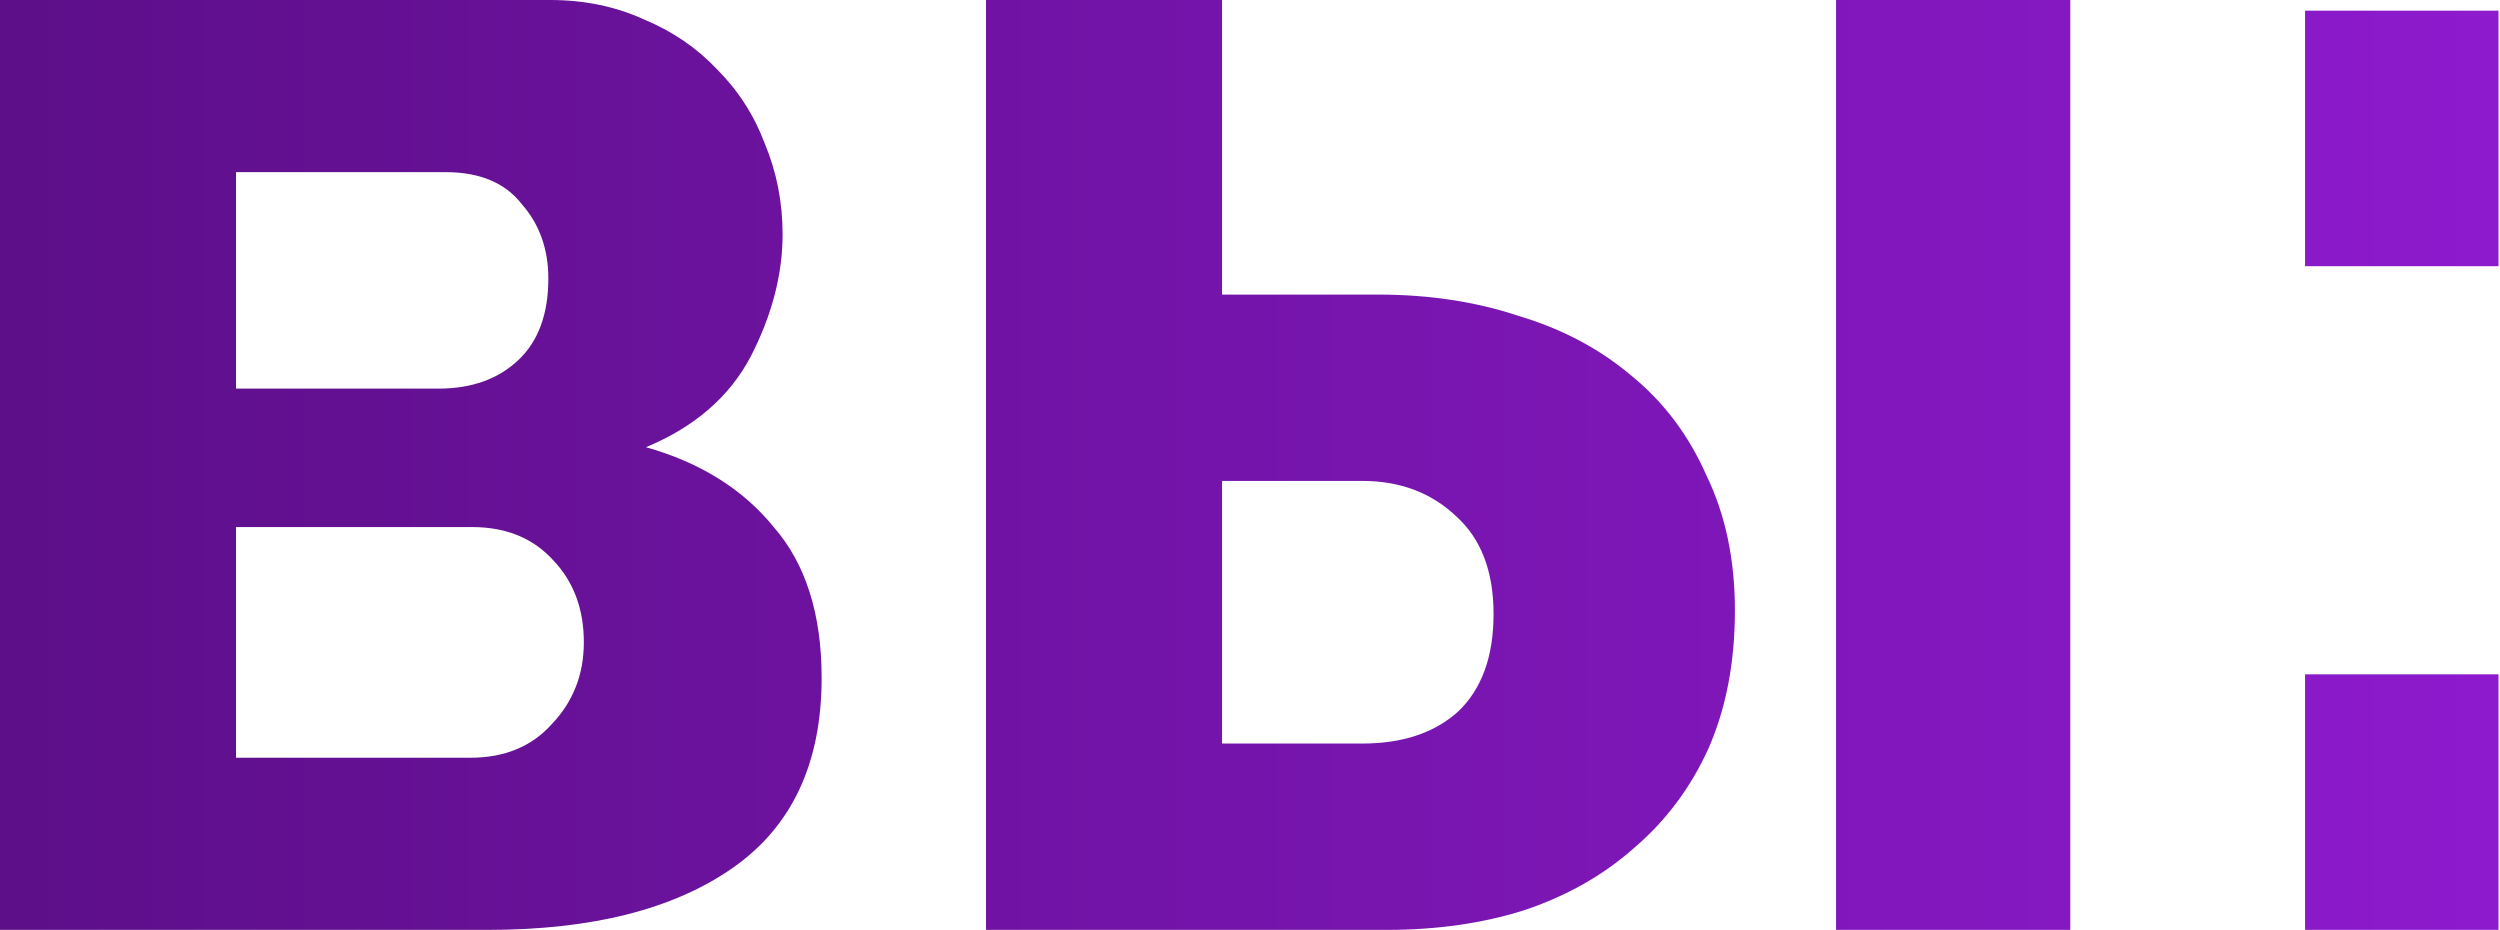
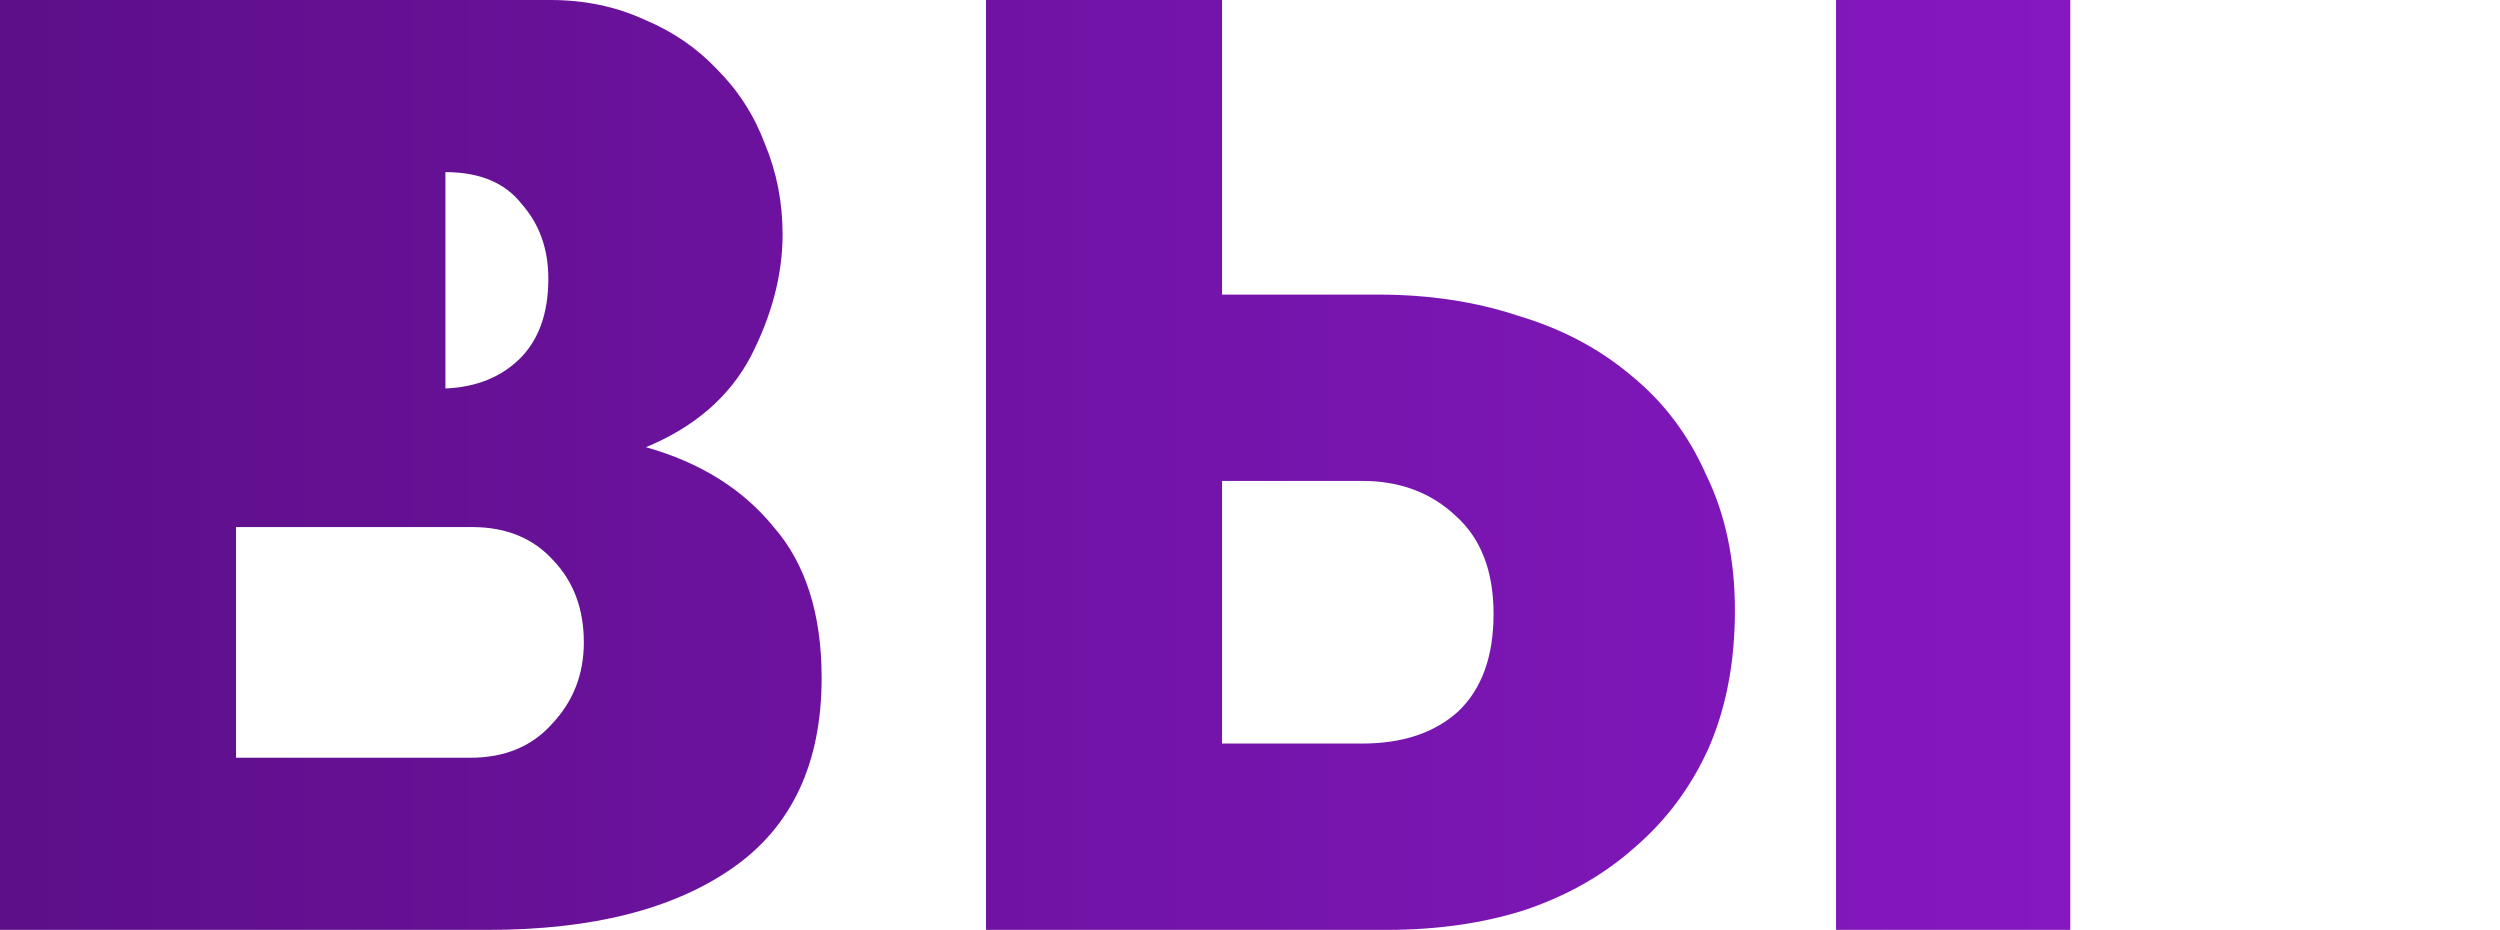
<svg xmlns="http://www.w3.org/2000/svg" width="164" height="61" viewBox="0 0 164 61" fill="none">
-   <path d="M36.088 0C38.339 0 40.395 0.427 42.258 1.281C44.12 2.057 45.711 3.143 47.031 4.54C48.428 5.937 49.475 7.567 50.174 9.429C50.95 11.292 51.338 13.271 51.338 15.366C51.338 18.005 50.639 20.683 49.242 23.399C47.846 26.038 45.556 28.017 42.374 29.336C45.944 30.345 48.738 32.091 50.756 34.575C52.851 36.98 53.899 40.279 53.899 44.47C53.899 50.057 51.959 54.209 48.078 56.926C44.198 59.642 38.843 61 32.013 61H0V0H36.088ZM28.754 25.494C30.927 25.494 32.673 24.873 33.992 23.632C35.312 22.39 35.971 20.605 35.971 18.277C35.971 16.337 35.389 14.707 34.225 13.387C33.139 11.991 31.47 11.292 29.22 11.292H15.483V25.494H28.754ZM30.849 49.708C33.1 49.708 34.885 48.971 36.204 47.496C37.601 46.022 38.3 44.237 38.3 42.141C38.3 39.968 37.64 38.183 36.321 36.786C35.001 35.312 33.216 34.575 30.966 34.575H15.483V49.708H30.849Z" fill="url(#paint0_linear_661_24)" />
+   <path d="M36.088 0C38.339 0 40.395 0.427 42.258 1.281C44.12 2.057 45.711 3.143 47.031 4.54C48.428 5.937 49.475 7.567 50.174 9.429C50.95 11.292 51.338 13.271 51.338 15.366C51.338 18.005 50.639 20.683 49.242 23.399C47.846 26.038 45.556 28.017 42.374 29.336C45.944 30.345 48.738 32.091 50.756 34.575C52.851 36.98 53.899 40.279 53.899 44.47C53.899 50.057 51.959 54.209 48.078 56.926C44.198 59.642 38.843 61 32.013 61H0V0H36.088ZM28.754 25.494C30.927 25.494 32.673 24.873 33.992 23.632C35.312 22.39 35.971 20.605 35.971 18.277C35.971 16.337 35.389 14.707 34.225 13.387C33.139 11.991 31.47 11.292 29.22 11.292V25.494H28.754ZM30.849 49.708C33.1 49.708 34.885 48.971 36.204 47.496C37.601 46.022 38.3 44.237 38.3 42.141C38.3 39.968 37.64 38.183 36.321 36.786C35.001 35.312 33.216 34.575 30.966 34.575H15.483V49.708H30.849Z" fill="url(#paint0_linear_661_24)" />
  <path d="M64.683 0H80.166V19.325H90.411C93.748 19.325 96.813 19.79 99.607 20.721C102.479 21.575 104.962 22.895 107.058 24.679C109.153 26.387 110.783 28.56 111.947 31.198C113.189 33.76 113.81 36.709 113.81 40.046C113.81 43.461 113.227 46.487 112.063 49.126C110.899 51.687 109.269 53.86 107.174 55.645C105.156 57.43 102.75 58.788 99.957 59.72C97.24 60.573 94.252 61 90.993 61H64.683V0ZM120.445 0H135.811V61H120.445V0ZM89.363 48.777C92.002 48.777 94.097 48.078 95.649 46.681C97.201 45.207 97.977 43.073 97.977 40.279C97.977 37.485 97.163 35.351 95.533 33.876C93.903 32.324 91.846 31.548 89.363 31.548H80.166V48.777H89.363Z" fill="url(#paint1_linear_661_24)" />
-   <path d="M151.213 17.462V0.698H163.902V17.462H151.213ZM151.213 61V44.237H163.902V61H151.213Z" fill="url(#paint2_linear_661_24)" />
  <defs>
    <linearGradient id="paint0_linear_661_24" x1="-8.62" y1="33.994" x2="162.878" y2="33.994" gradientUnits="userSpaceOnUse">
      <stop stop-color="#5A0E85" />
      <stop offset="1" stop-color="#8D1ACD" />
    </linearGradient>
    <linearGradient id="paint1_linear_661_24" x1="-8.62" y1="33.994" x2="162.878" y2="33.994" gradientUnits="userSpaceOnUse">
      <stop stop-color="#5A0E85" />
      <stop offset="1" stop-color="#8D1ACD" />
    </linearGradient>
    <linearGradient id="paint2_linear_661_24" x1="-8.62" y1="33.994" x2="162.878" y2="33.994" gradientUnits="userSpaceOnUse">
      <stop stop-color="#5A0E85" />
      <stop offset="1" stop-color="#8D1ACD" />
    </linearGradient>
  </defs>
</svg>